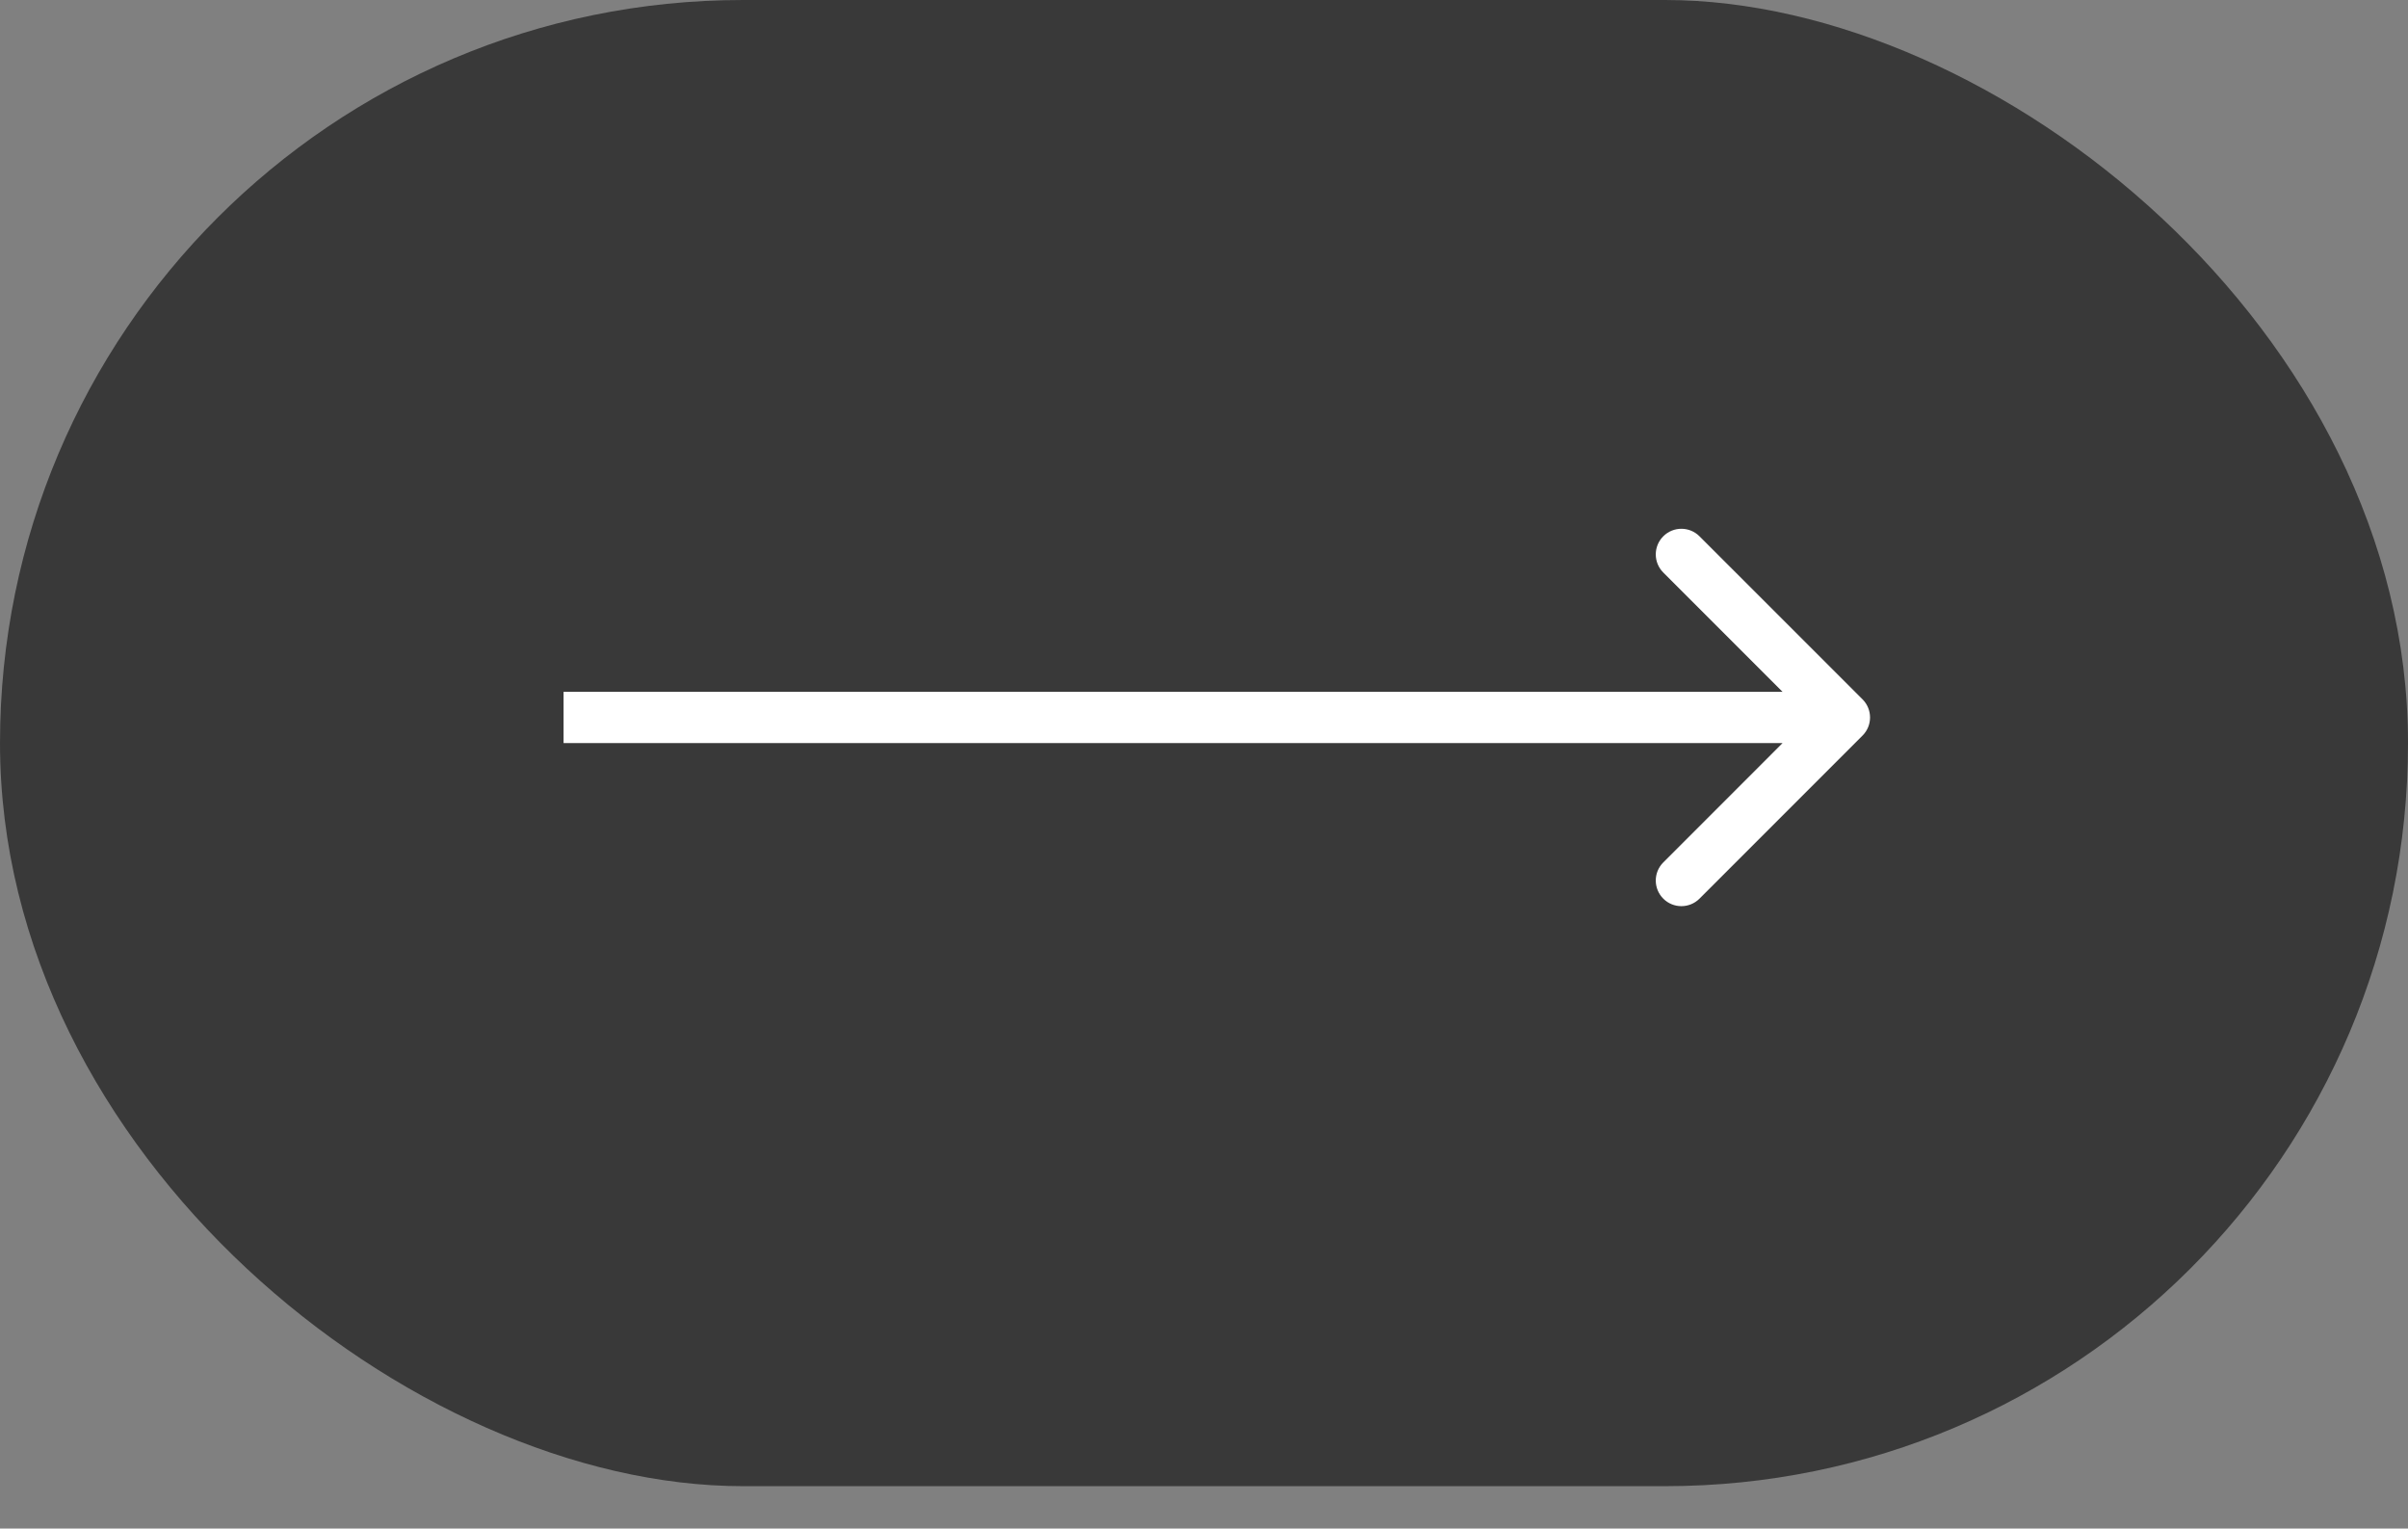
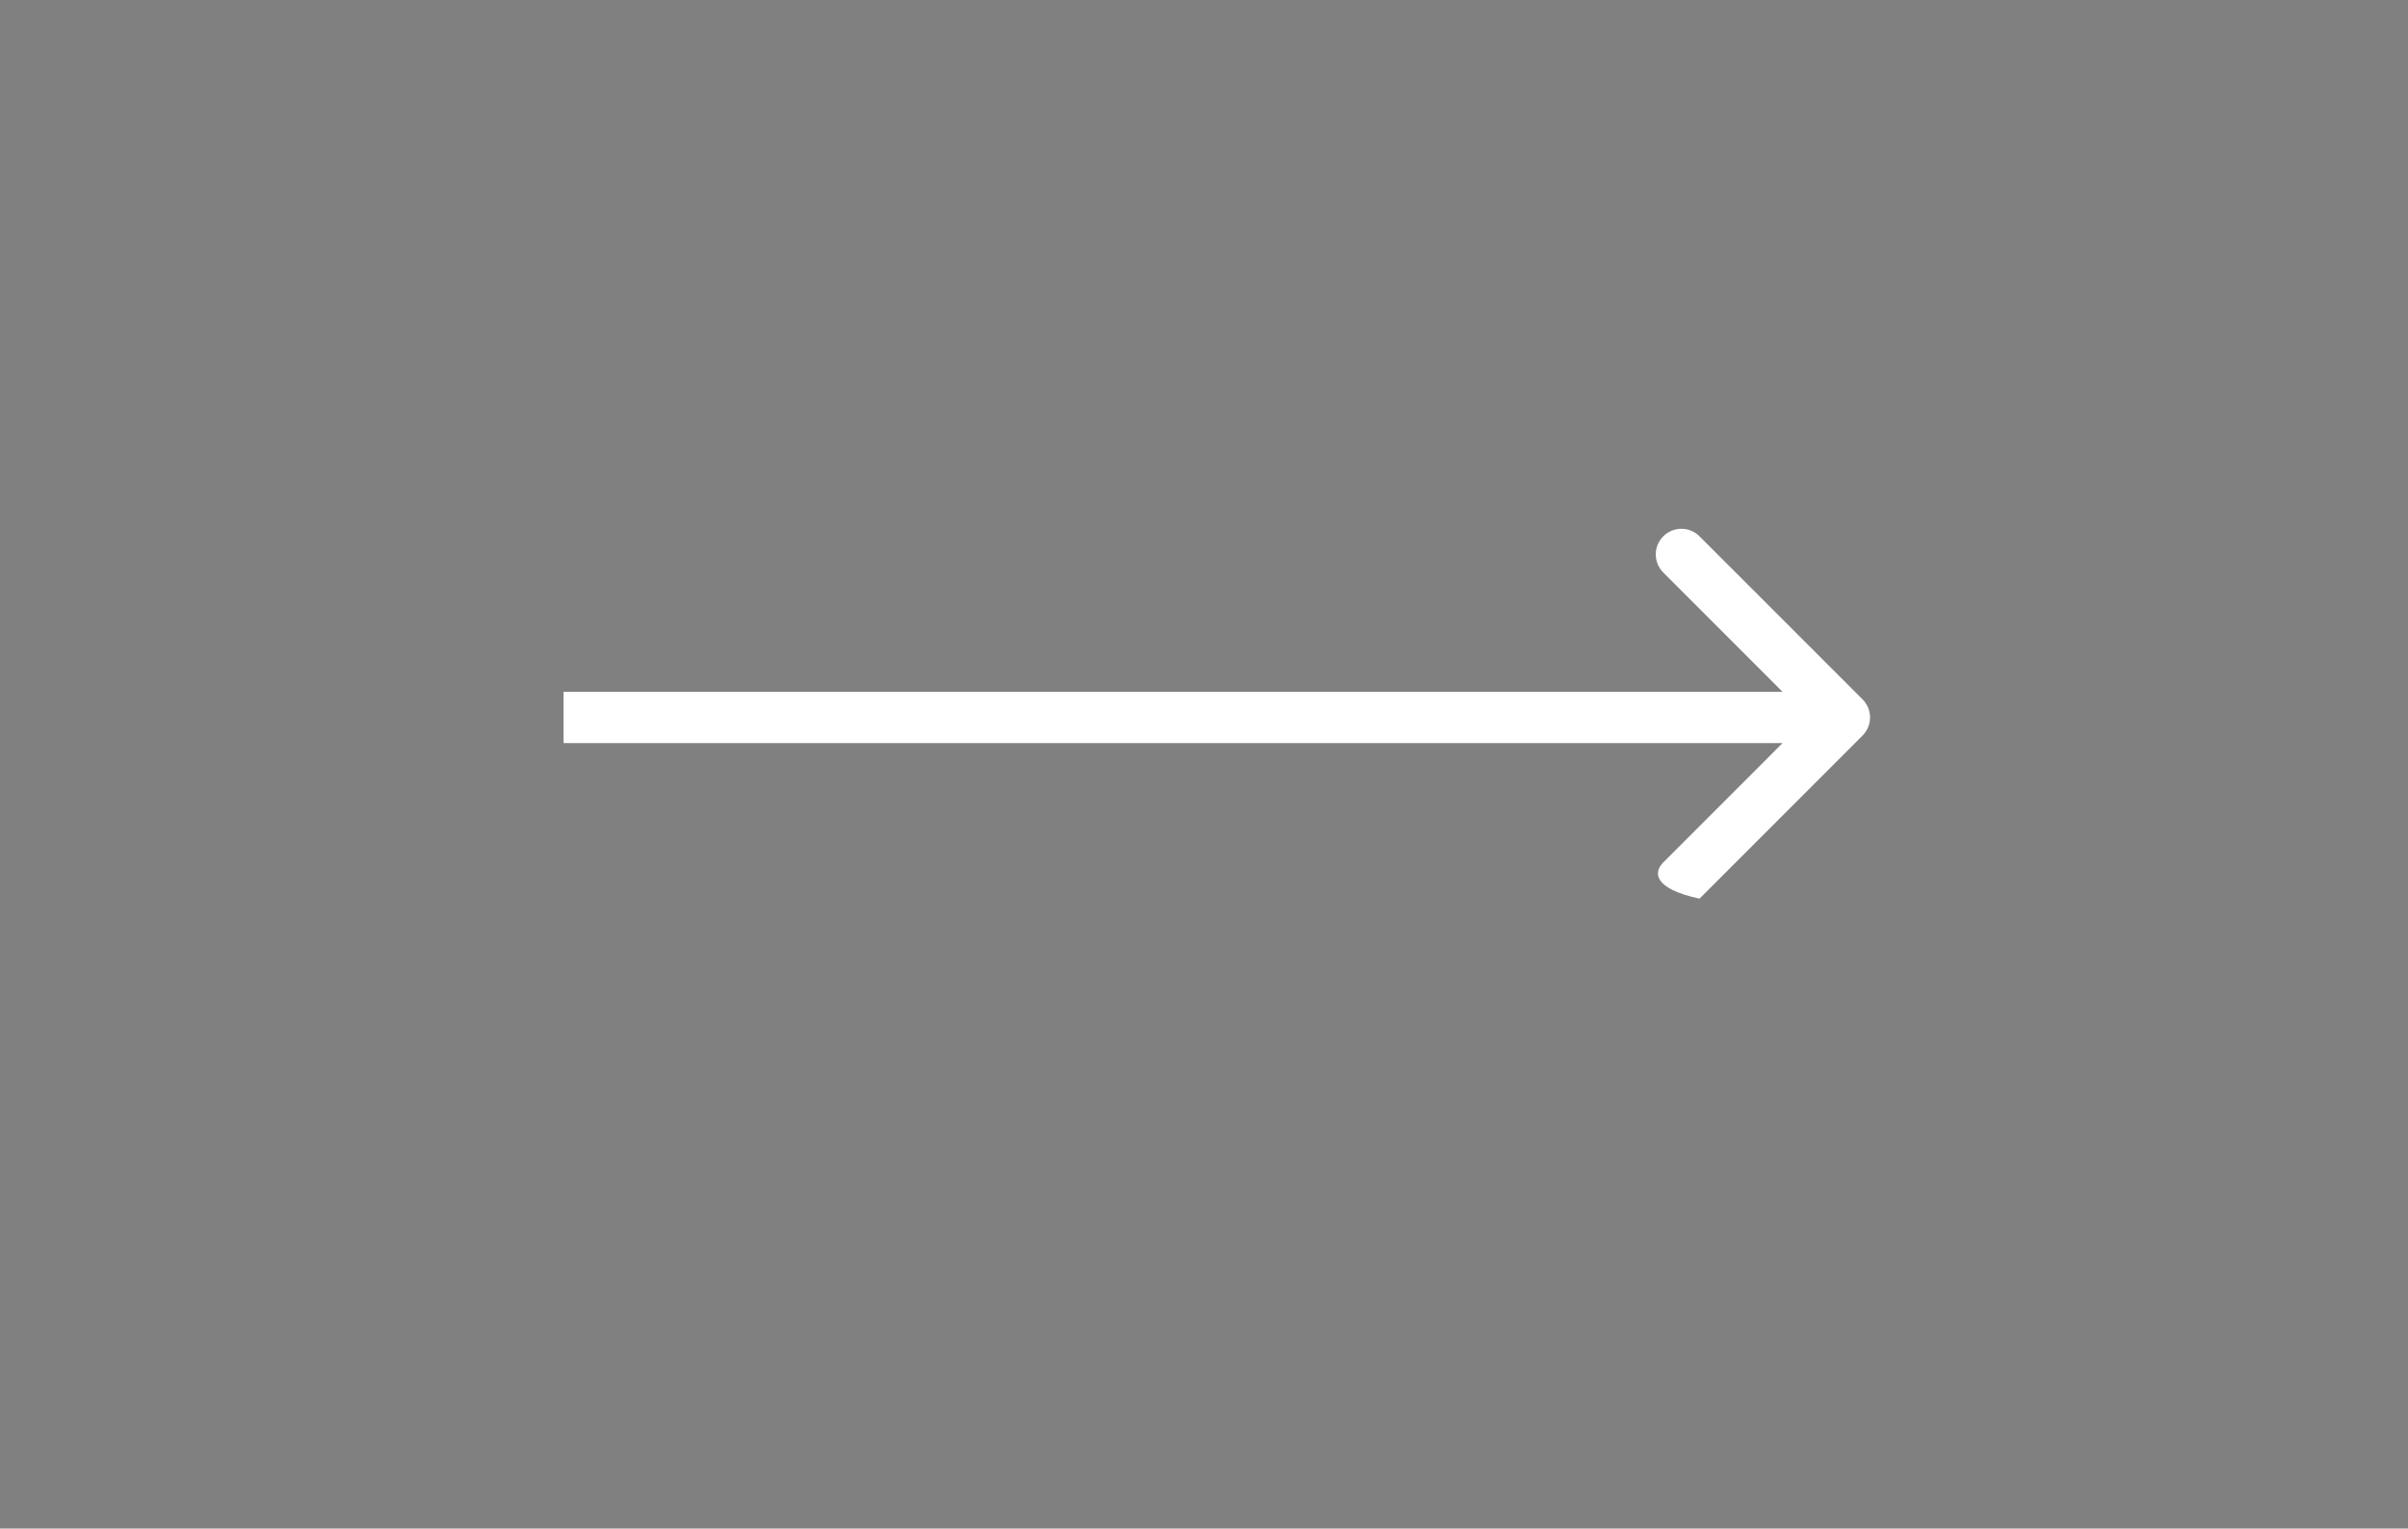
<svg xmlns="http://www.w3.org/2000/svg" width="52" height="33" viewBox="0 0 52 33" fill="none">
  <rect x="0" y="0" width="52" height="33" fill="#808080" stroke="none" />
-   <rect width="32.085" height="52" rx="16.043" transform="matrix(4.37114e-08 -1 -1 -4.37114e-08 52 32.085)" fill="#393939" />
-   <path d="M40.221 15.098C40.437 15.314 40.437 15.665 40.221 15.88L36.7 19.401C36.484 19.617 36.134 19.617 35.918 19.401C35.702 19.185 35.702 18.835 35.918 18.619L39.047 15.489L35.918 12.36C35.702 12.144 35.702 11.794 35.918 11.578C36.134 11.362 36.484 11.362 36.7 11.578L40.221 15.098ZM12.17 15.489V14.936L39.83 14.936V15.489V16.043L12.17 16.043V15.489Z" fill="white" />
+   <path d="M40.221 15.098C40.437 15.314 40.437 15.665 40.221 15.88L36.7 19.401C35.702 19.185 35.702 18.835 35.918 18.619L39.047 15.489L35.918 12.36C35.702 12.144 35.702 11.794 35.918 11.578C36.134 11.362 36.484 11.362 36.7 11.578L40.221 15.098ZM12.17 15.489V14.936L39.83 14.936V15.489V16.043L12.17 16.043V15.489Z" fill="white" />
</svg>